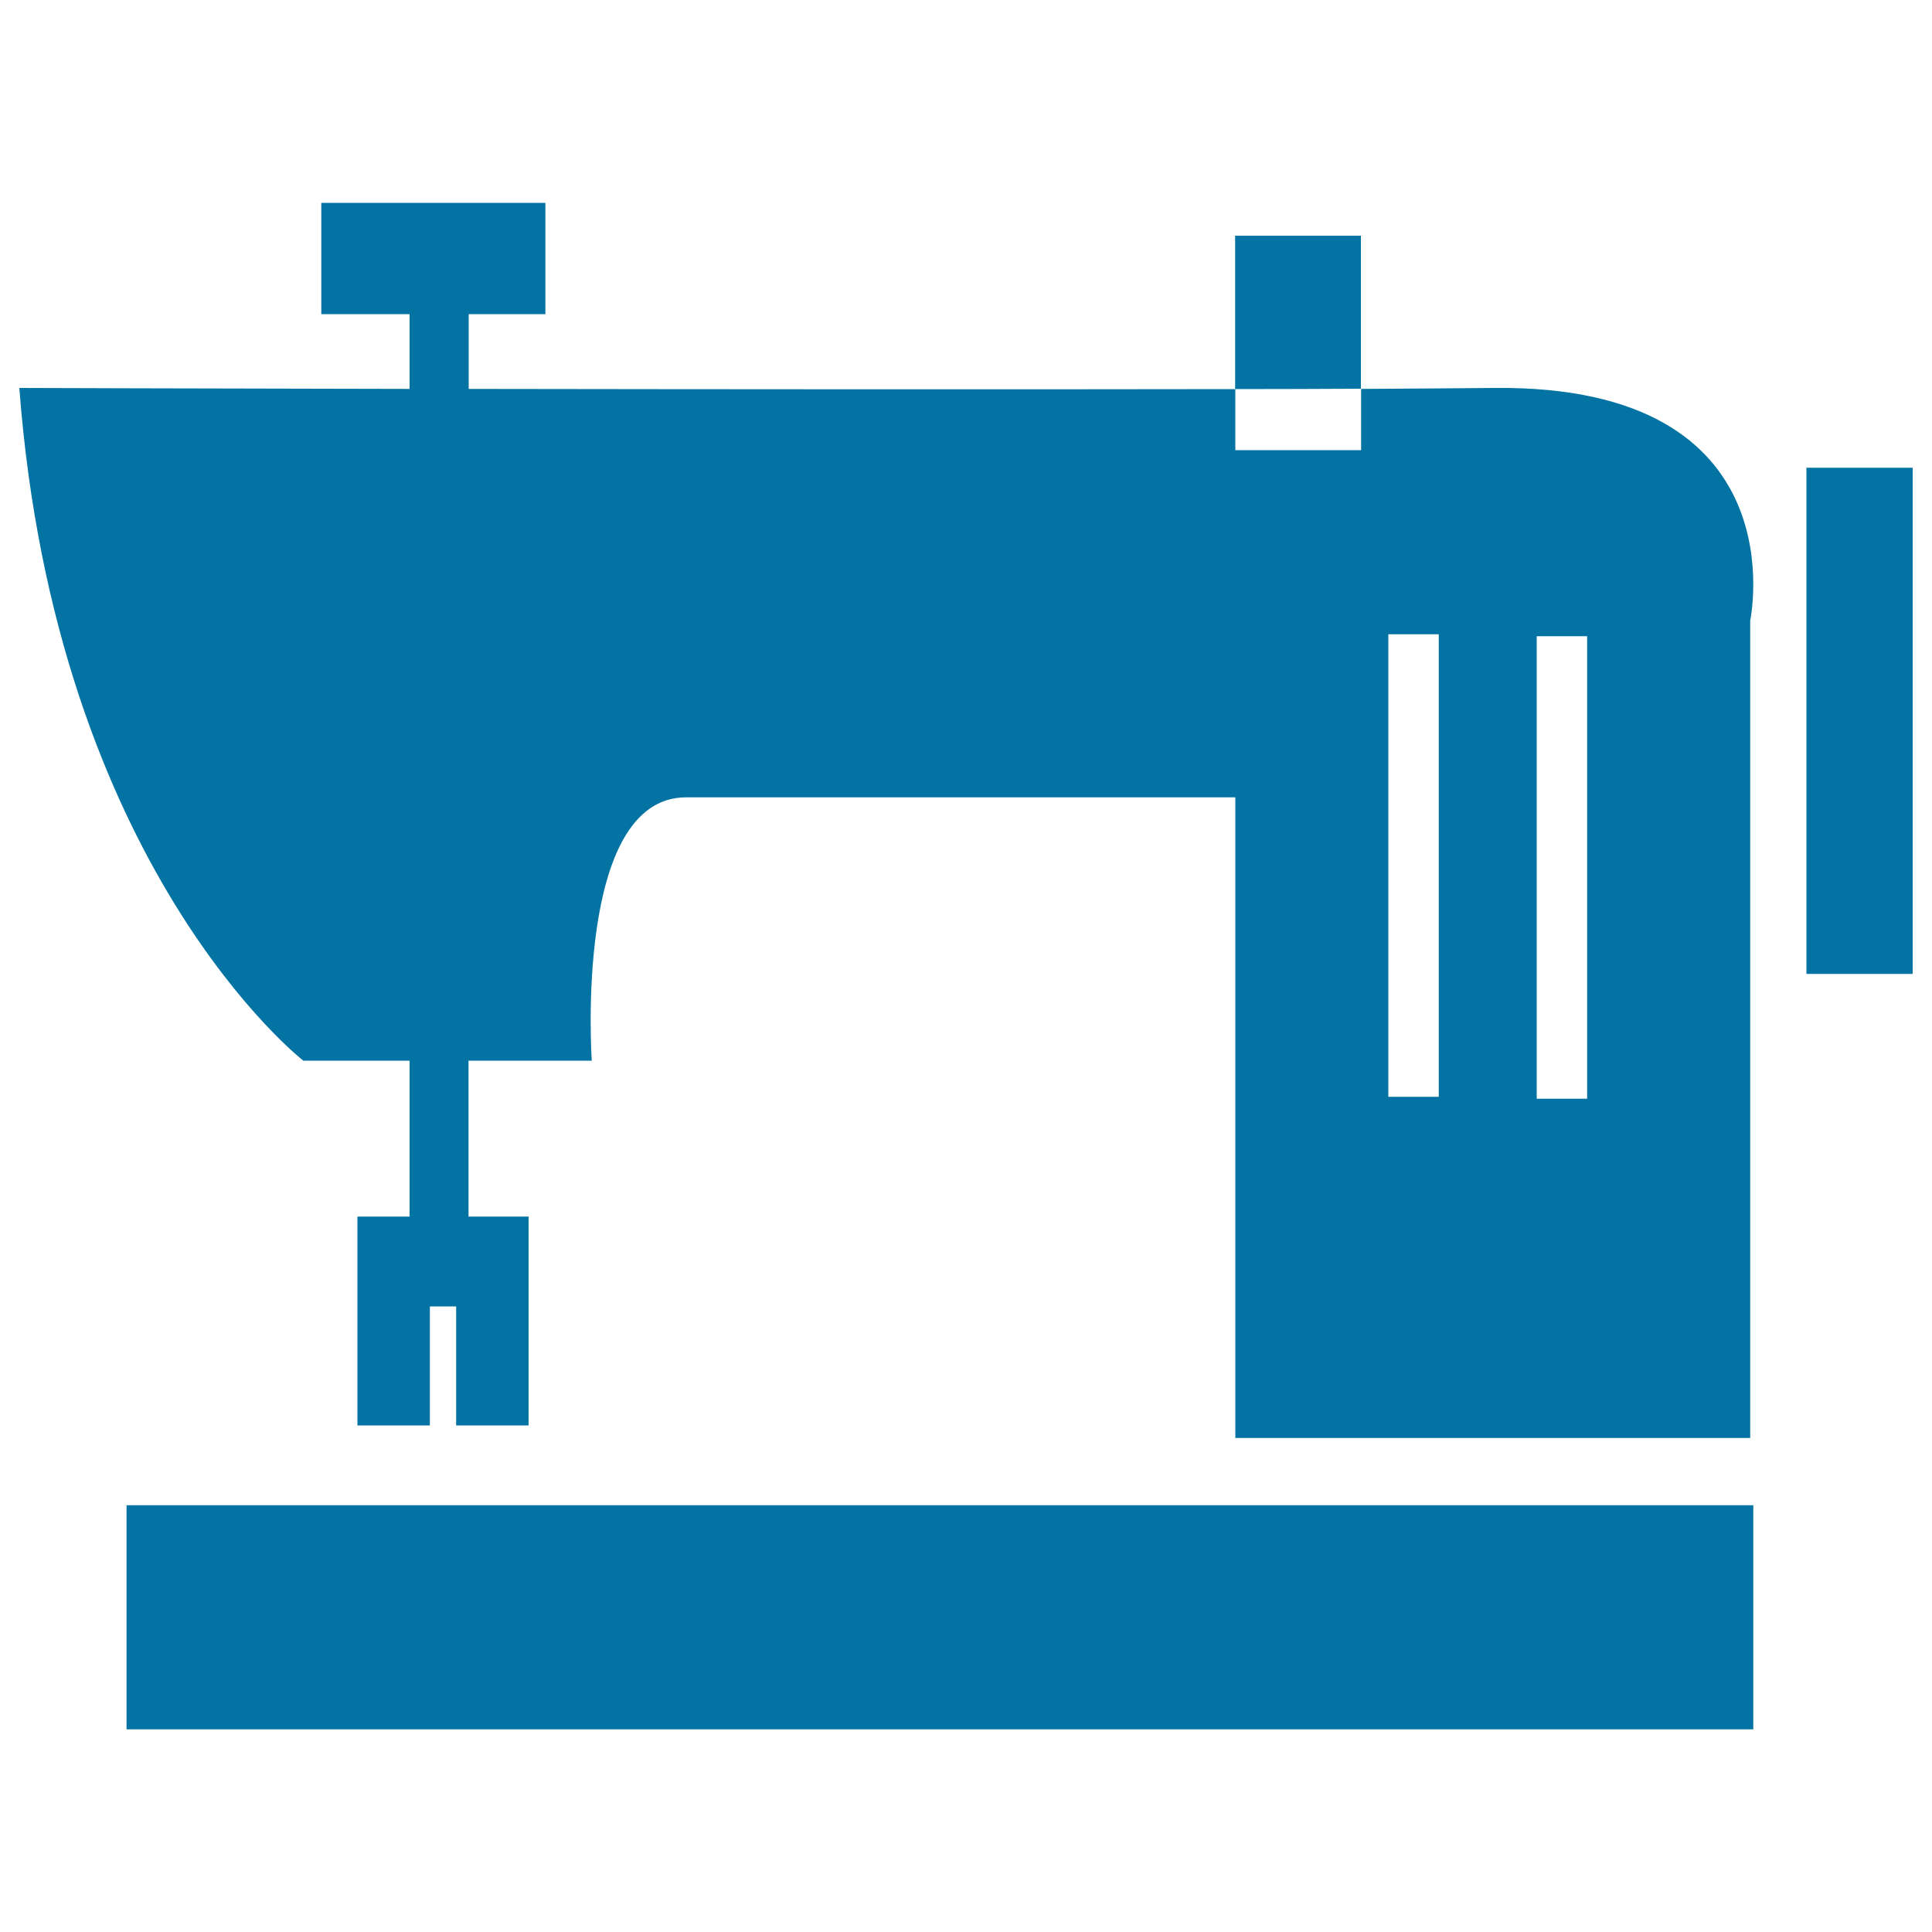
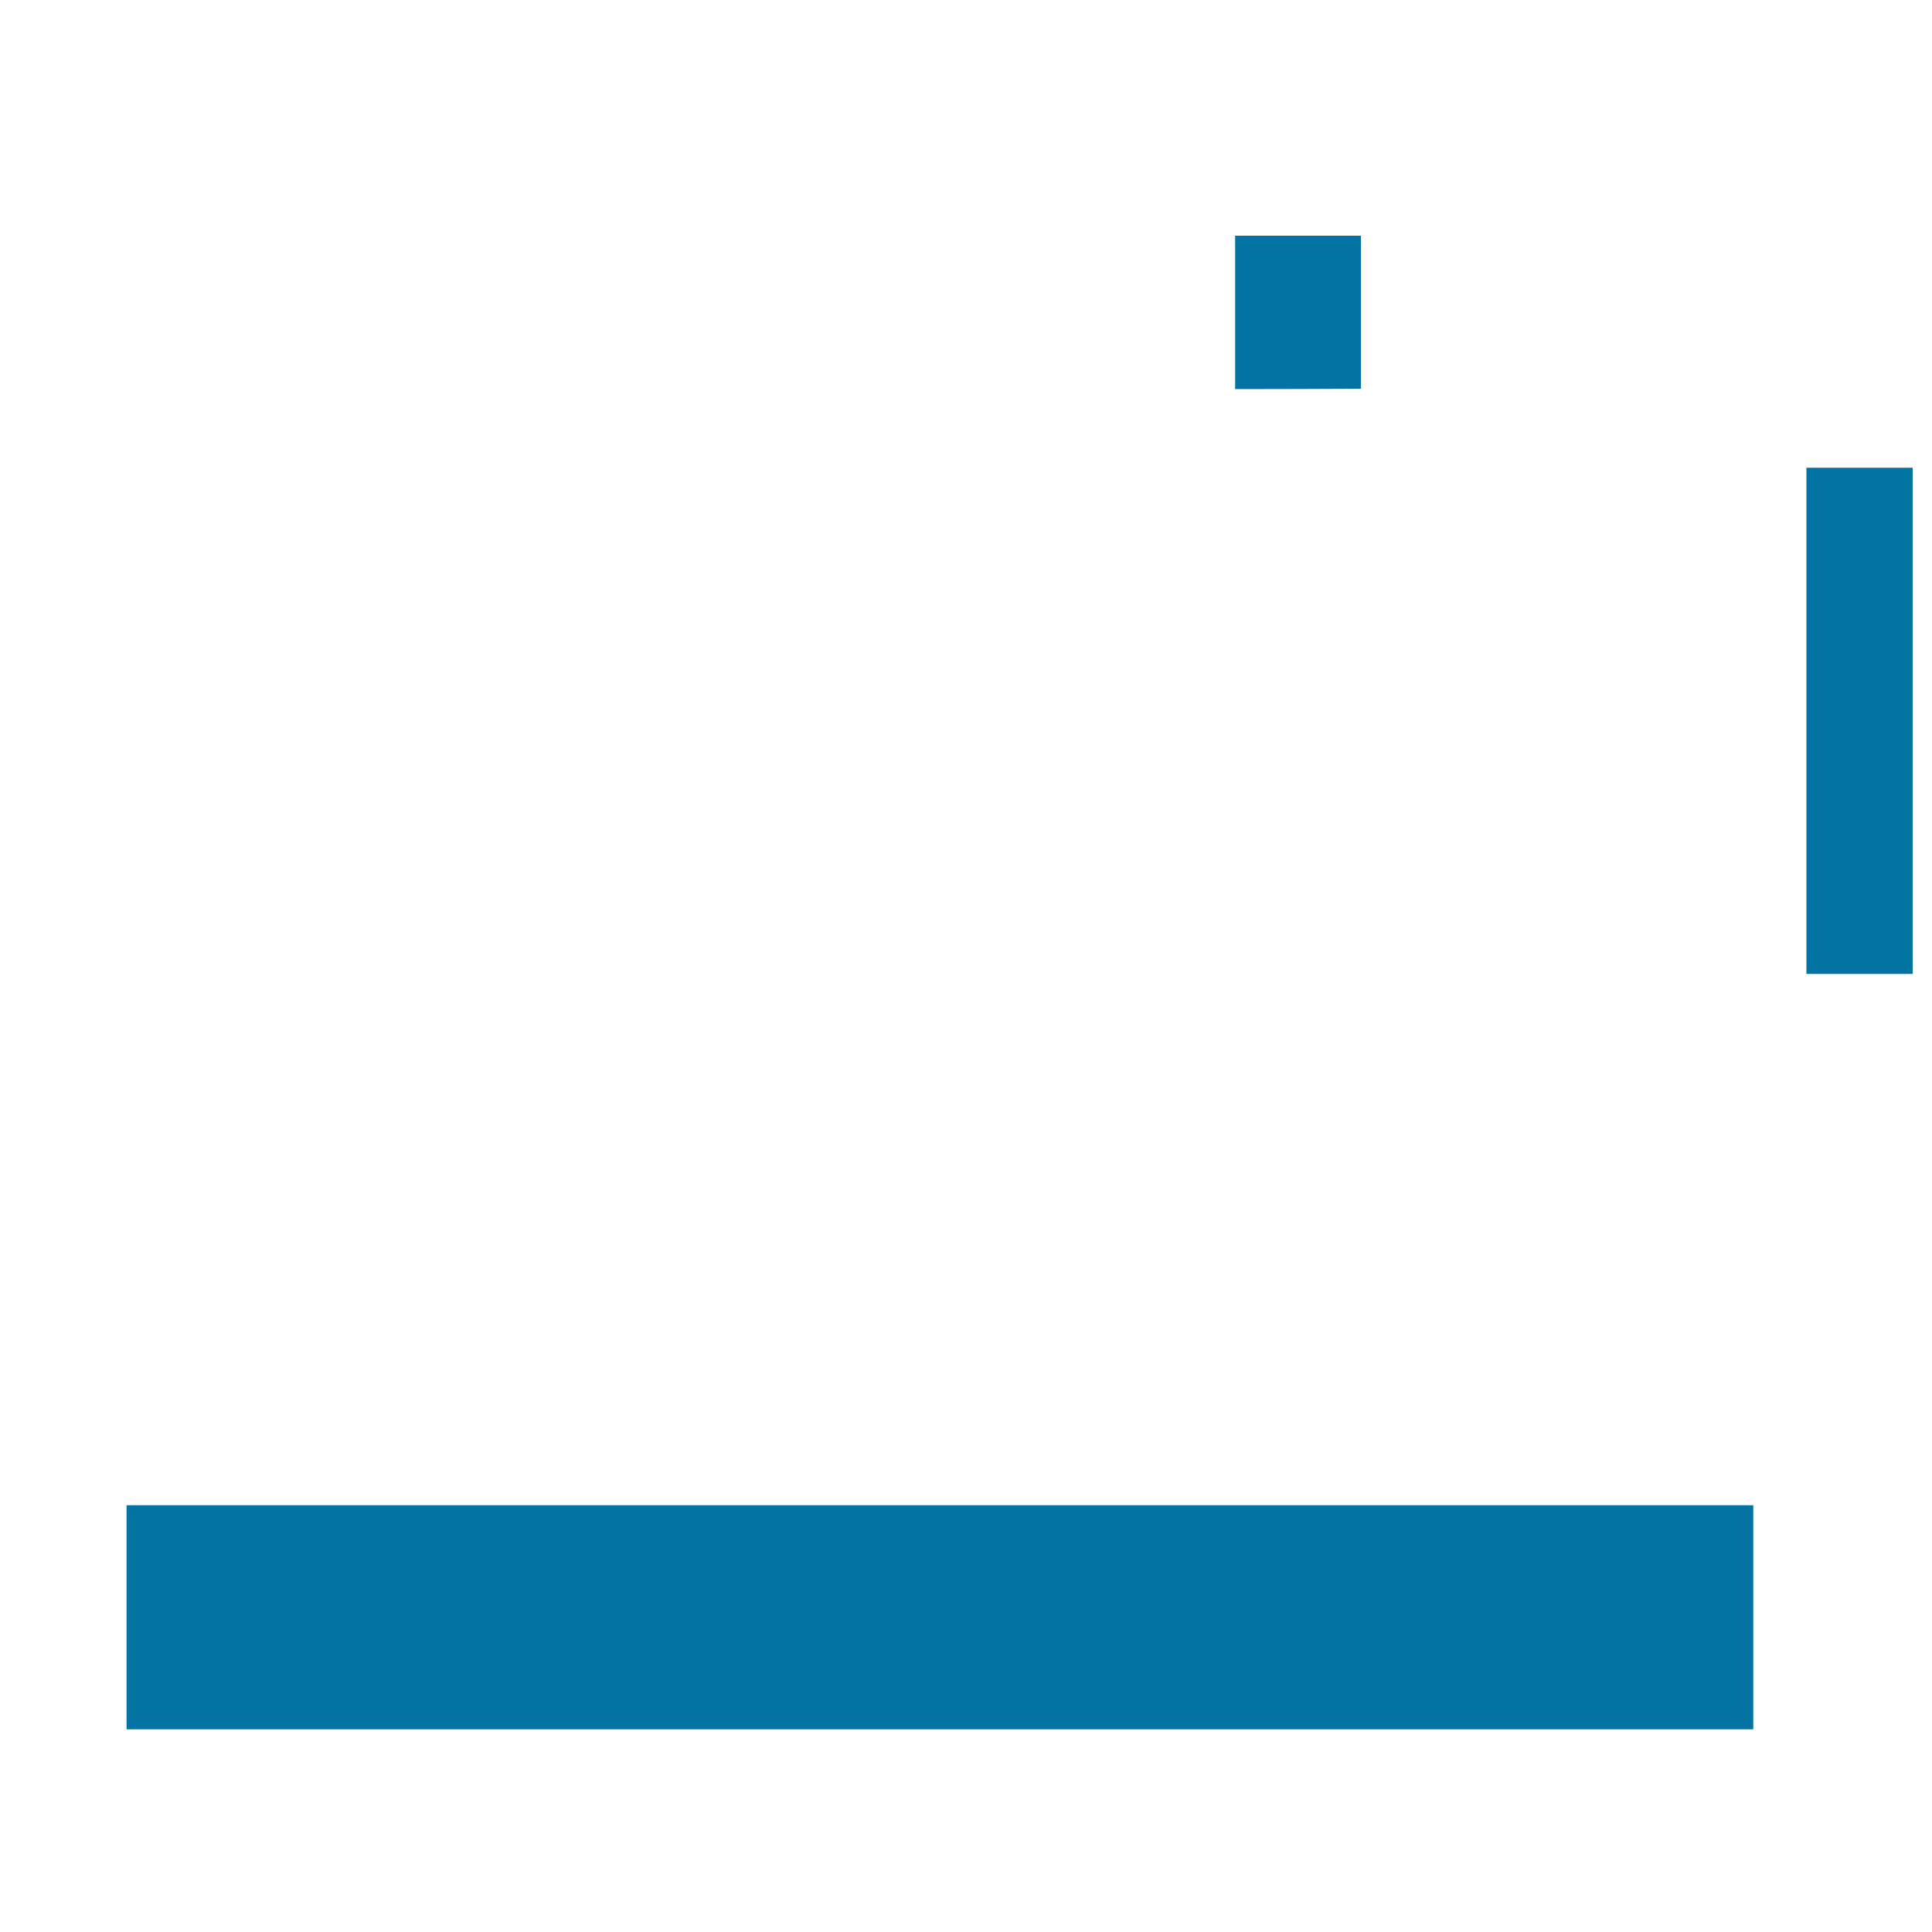
<svg xmlns="http://www.w3.org/2000/svg" viewBox="0 0 1000 1000" style="fill:#0273a2">
  <title>Housekeeping SVG icon</title>
  <path d="M65.5,779.1h842v116h-842V779.1z" />
  <path d="M704.4,122h-65.1v79.4c23.5,0,45.3-0.1,65.1-0.2V122z" />
-   <path d="M773.6,200.8c-17.9,0.2-41.6,0.3-69.1,0.5V233h-65.1v-31.6c-115.9,0.2-270,0.1-396.8-0.1v-38.7h39.7v-57.6h-116v57.6H212v38.7c-115.8-0.2-202-0.5-202-0.5c18.8,248.7,147,348.2,147,348.2h55v80.7h-27v108.1h37.5v-61.6h13.6v61.6h37.5V629.7h-31.1v-80.7h63.8c0,0-9.5-136.3,48.8-136.3h284.3v331.6h266.5v-423C905.8,321.2,932.2,199.2,773.6,200.8 M744.7,567.7h-26.1V328.3h26.1V567.7z M821.5,568.7h-26.1V329.3h26.1V568.7z" />
  <path d="M935,242.1h55v262h-55V242.1L935,242.1z" />
</svg>